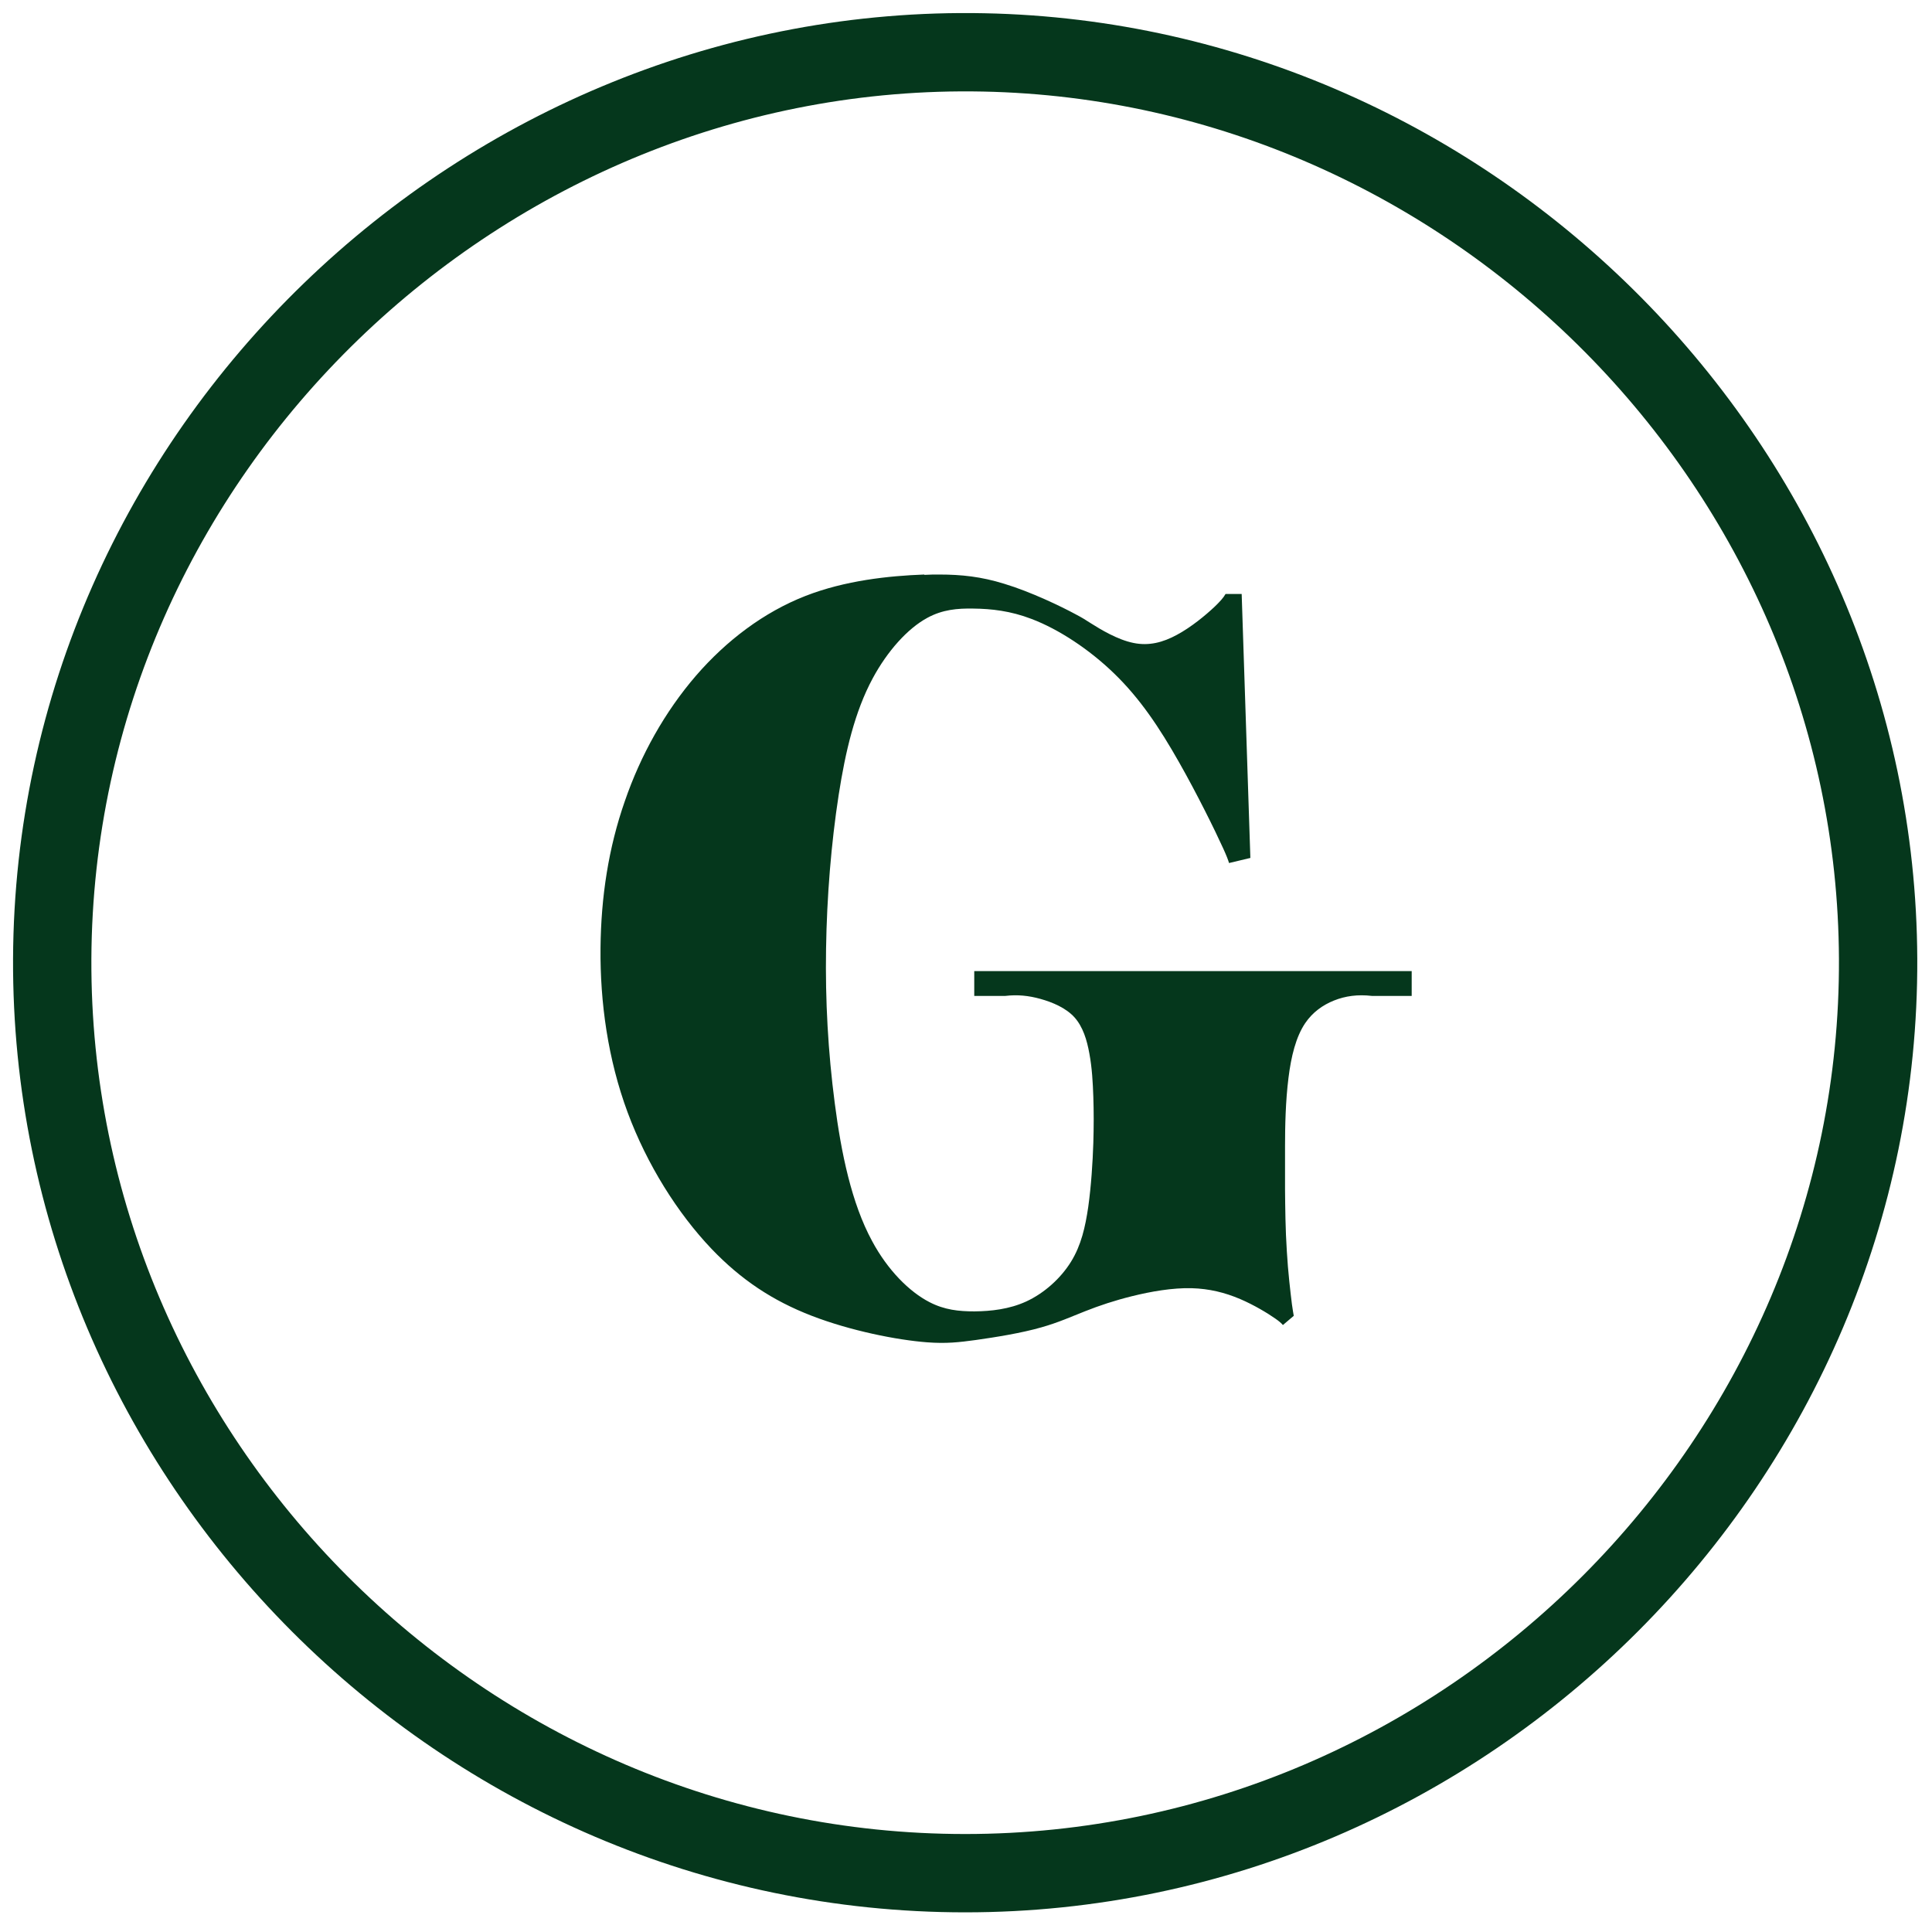
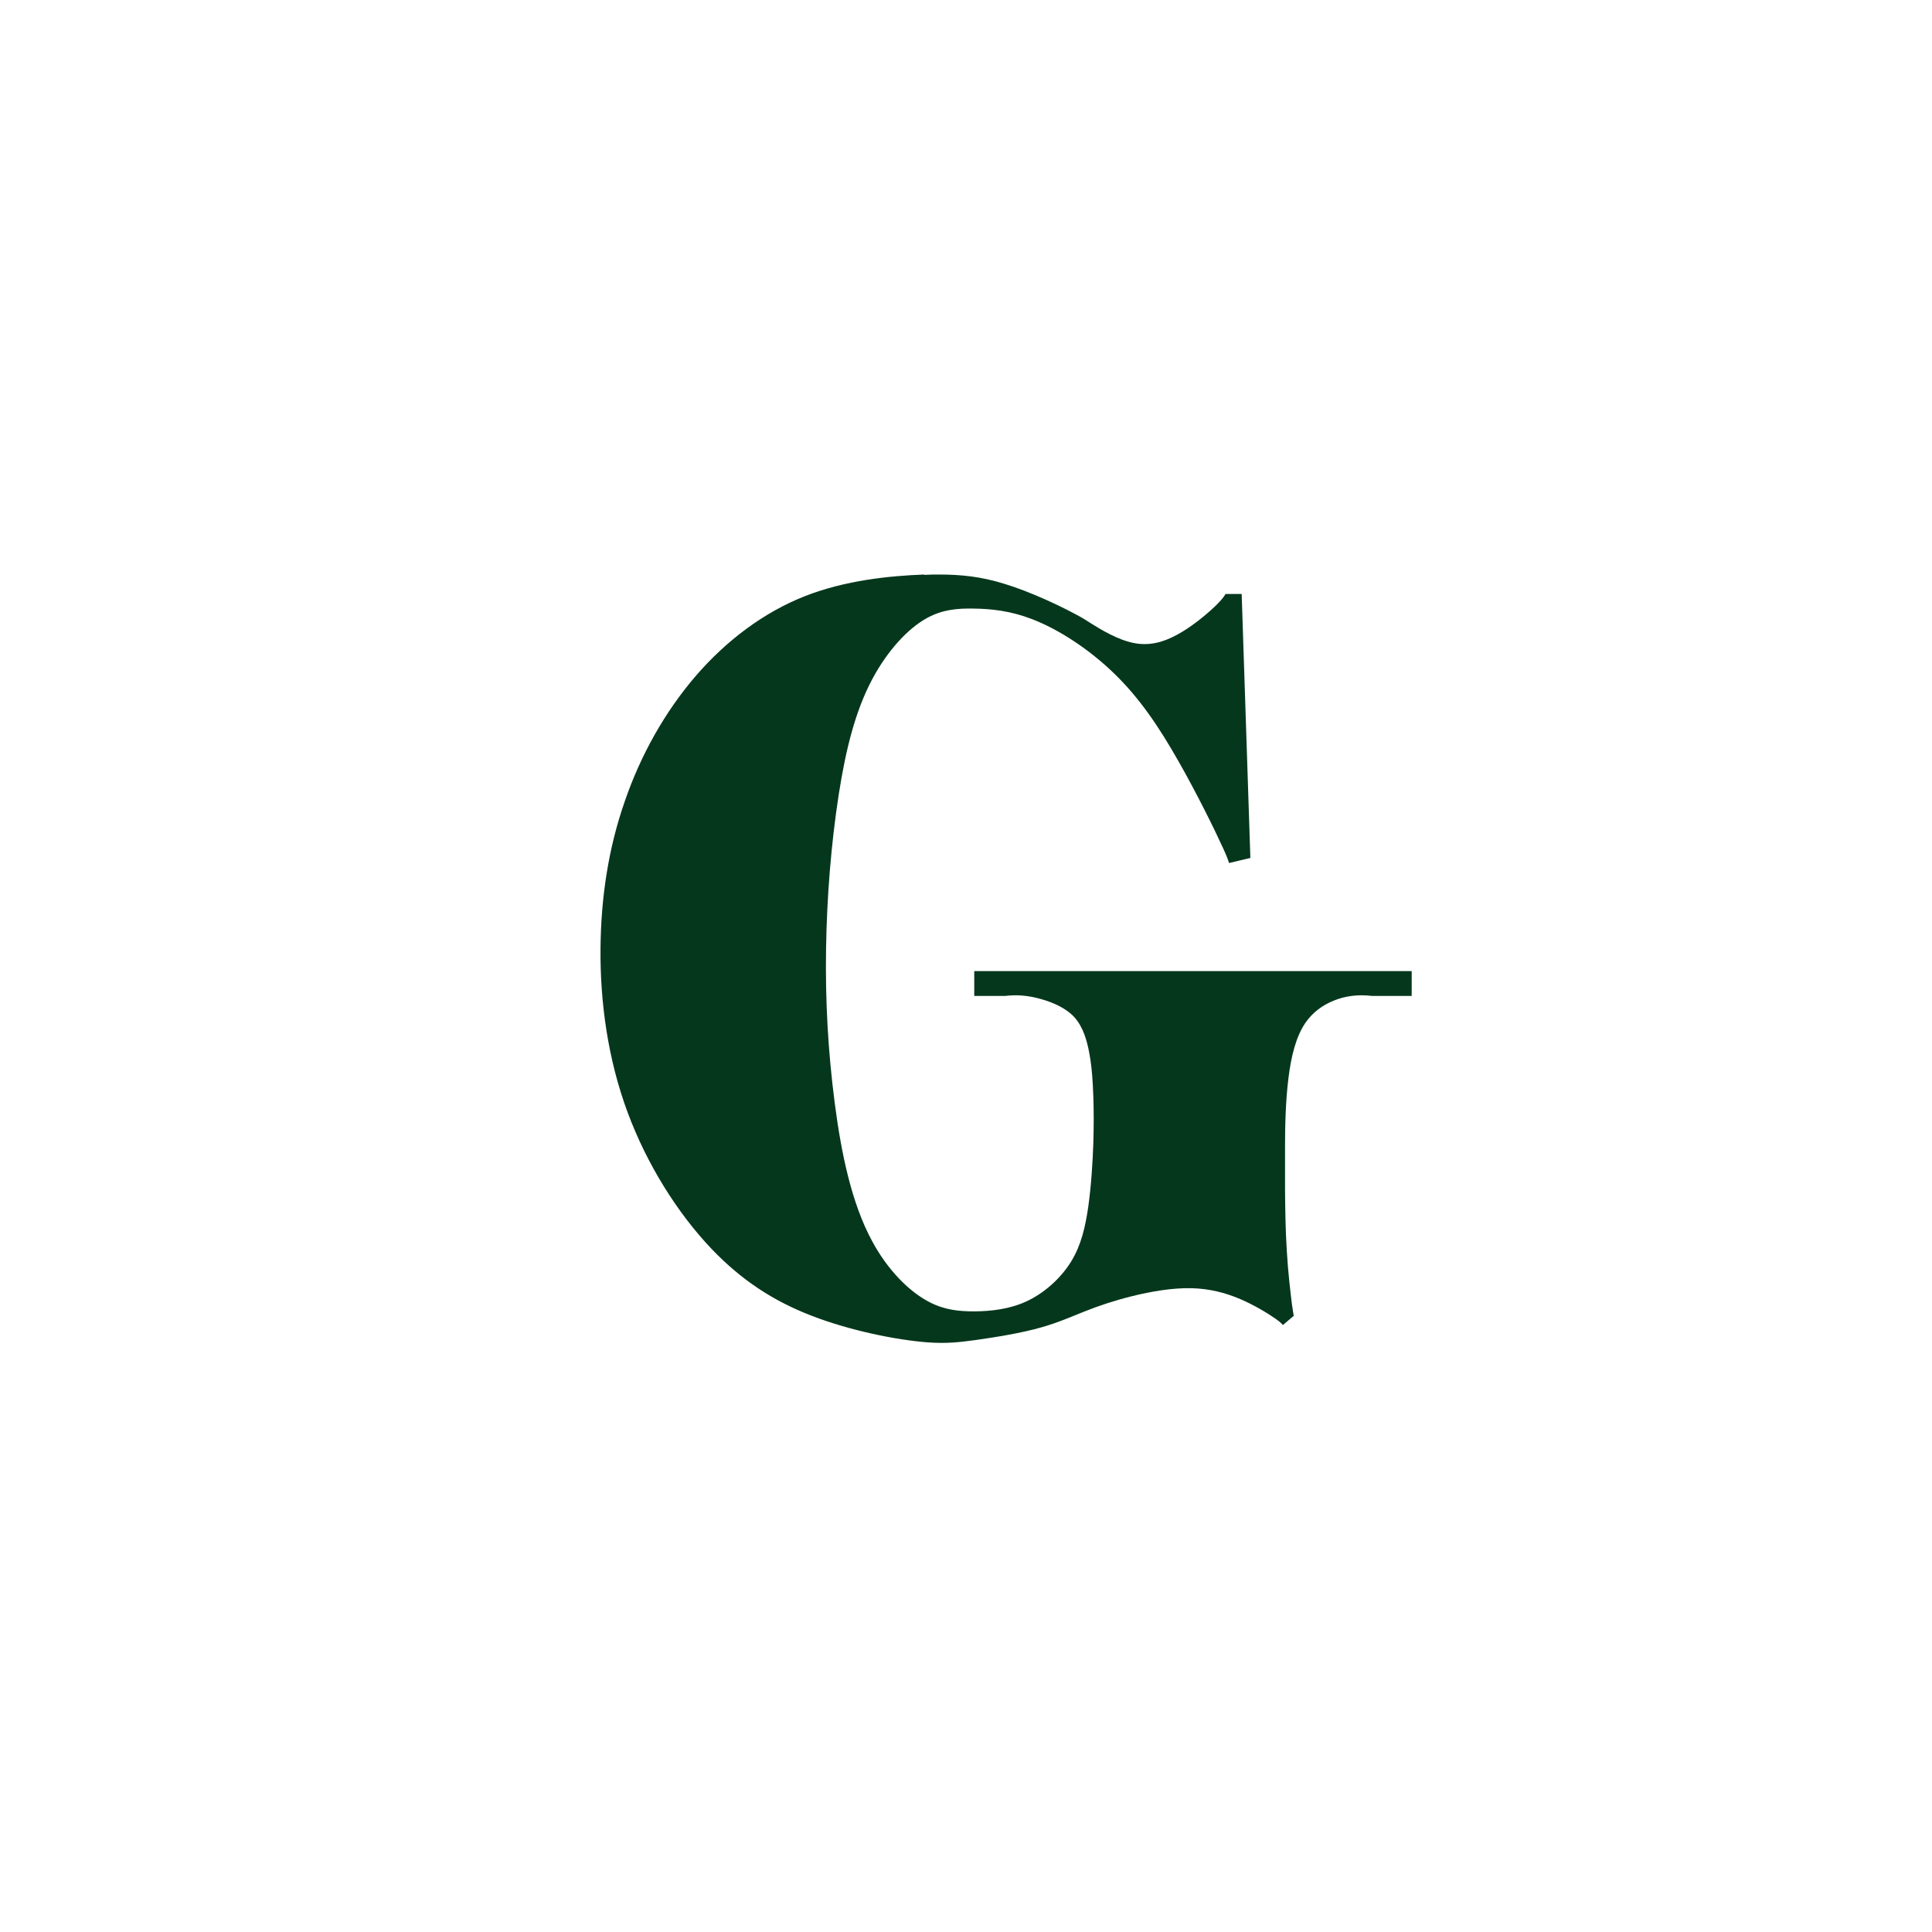
<svg xmlns="http://www.w3.org/2000/svg" version="1.1" width="74" height="74">
  <svg width="74" height="74" viewBox="0 0 74 74" fill="none">
    <path fill-rule="evenodd" clip-rule="evenodd" d="M35.396 22.006C34.037 22.057 32.37 22.233 30.853 22.825C29.255 23.449 27.827 24.532 26.663 25.874C25.461 27.267 24.536 28.93 23.932 30.687C23.309 32.47 23.02 34.347 23.001 36.313C22.982 38.392 23.284 40.572 24.039 42.606C24.782 44.61 25.958 46.474 27.254 47.835C28.381 49.013 29.589 49.819 31.093 50.399C32.578 50.972 34.352 51.325 35.503 51.413C36.246 51.47 36.73 51.413 37.378 51.325C38.133 51.218 39.121 51.061 39.889 50.84C40.537 50.657 41.034 50.431 41.563 50.223C42.104 50.008 42.689 49.813 43.35 49.649C44.08 49.467 44.91 49.322 45.646 49.341C46.313 49.36 46.911 49.505 47.502 49.757C48.031 49.983 48.553 50.298 48.849 50.506C48.994 50.607 49.082 50.683 49.138 50.752L49.554 50.399C49.535 50.305 49.516 50.172 49.484 49.958C49.428 49.505 49.333 48.711 49.289 47.93C49.233 47.085 49.227 46.254 49.22 45.567C49.22 44.994 49.22 44.515 49.22 43.91C49.22 43.148 49.239 42.178 49.352 41.283C49.453 40.464 49.636 39.715 49.994 39.186C50.277 38.77 50.667 38.493 51.095 38.322C51.536 38.146 52.008 38.083 52.549 38.146H54.071V37.195H37.316V38.146H38.505C38.97 38.09 39.398 38.134 39.851 38.26C40.323 38.392 40.827 38.606 41.154 38.965C41.481 39.331 41.632 39.834 41.726 40.357C41.827 40.899 41.858 41.46 41.877 42.014C41.896 42.581 41.896 43.136 41.877 43.778C41.852 44.534 41.795 45.422 41.682 46.229C41.569 46.997 41.412 47.697 41.022 48.327C40.625 48.969 39.99 49.536 39.304 49.851C38.656 50.147 37.957 50.223 37.322 50.229C36.724 50.229 36.177 50.172 35.604 49.876C34.83 49.479 33.999 48.648 33.402 47.533C32.615 46.084 32.219 44.156 31.973 42.254C31.715 40.276 31.608 38.329 31.64 36.338C31.671 34.347 31.835 32.313 32.124 30.442C32.382 28.785 32.741 27.254 33.427 25.981C33.987 24.942 34.761 24.073 35.522 23.663C36.101 23.348 36.674 23.298 37.284 23.31C37.97 23.317 38.706 23.398 39.511 23.707C40.556 24.104 41.72 24.873 42.664 25.786C43.664 26.75 44.413 27.878 45.156 29.188C45.854 30.416 46.54 31.809 46.854 32.502C46.98 32.779 47.043 32.943 47.075 33.056L47.892 32.861L47.559 22.75H46.942C46.861 22.895 46.728 23.04 46.527 23.235C46.181 23.562 45.627 24.022 45.074 24.318C44.539 24.608 44.004 24.747 43.419 24.627C42.809 24.507 42.148 24.104 41.789 23.877C41.563 23.732 41.456 23.663 41.191 23.524C40.657 23.235 39.486 22.668 38.461 22.359C37.586 22.088 36.831 22.006 35.975 22.006C35.793 22.006 35.598 22.006 35.403 22.019V22L35.396 22.006Z" fill="#05371C" />
-     <path d="M71.936 36.726C72.017 55.855 56.191 71.747 36.968 71.747C17.744 71.747 1.919 55.911 2 36.726C2.087 17.294 18.488 1.618 37.679 2.007C56.374 2.385 71.857 17.883 71.936 36.726Z" stroke="#05371C" stroke-width="3" stroke-linecap="round" stroke-linejoin="round" />
  </svg>
  <style>@media (prefers-color-scheme: light) { :root { filter: none; } }
@media (prefers-color-scheme: dark) { :root { filter: none; } }
</style>
</svg>